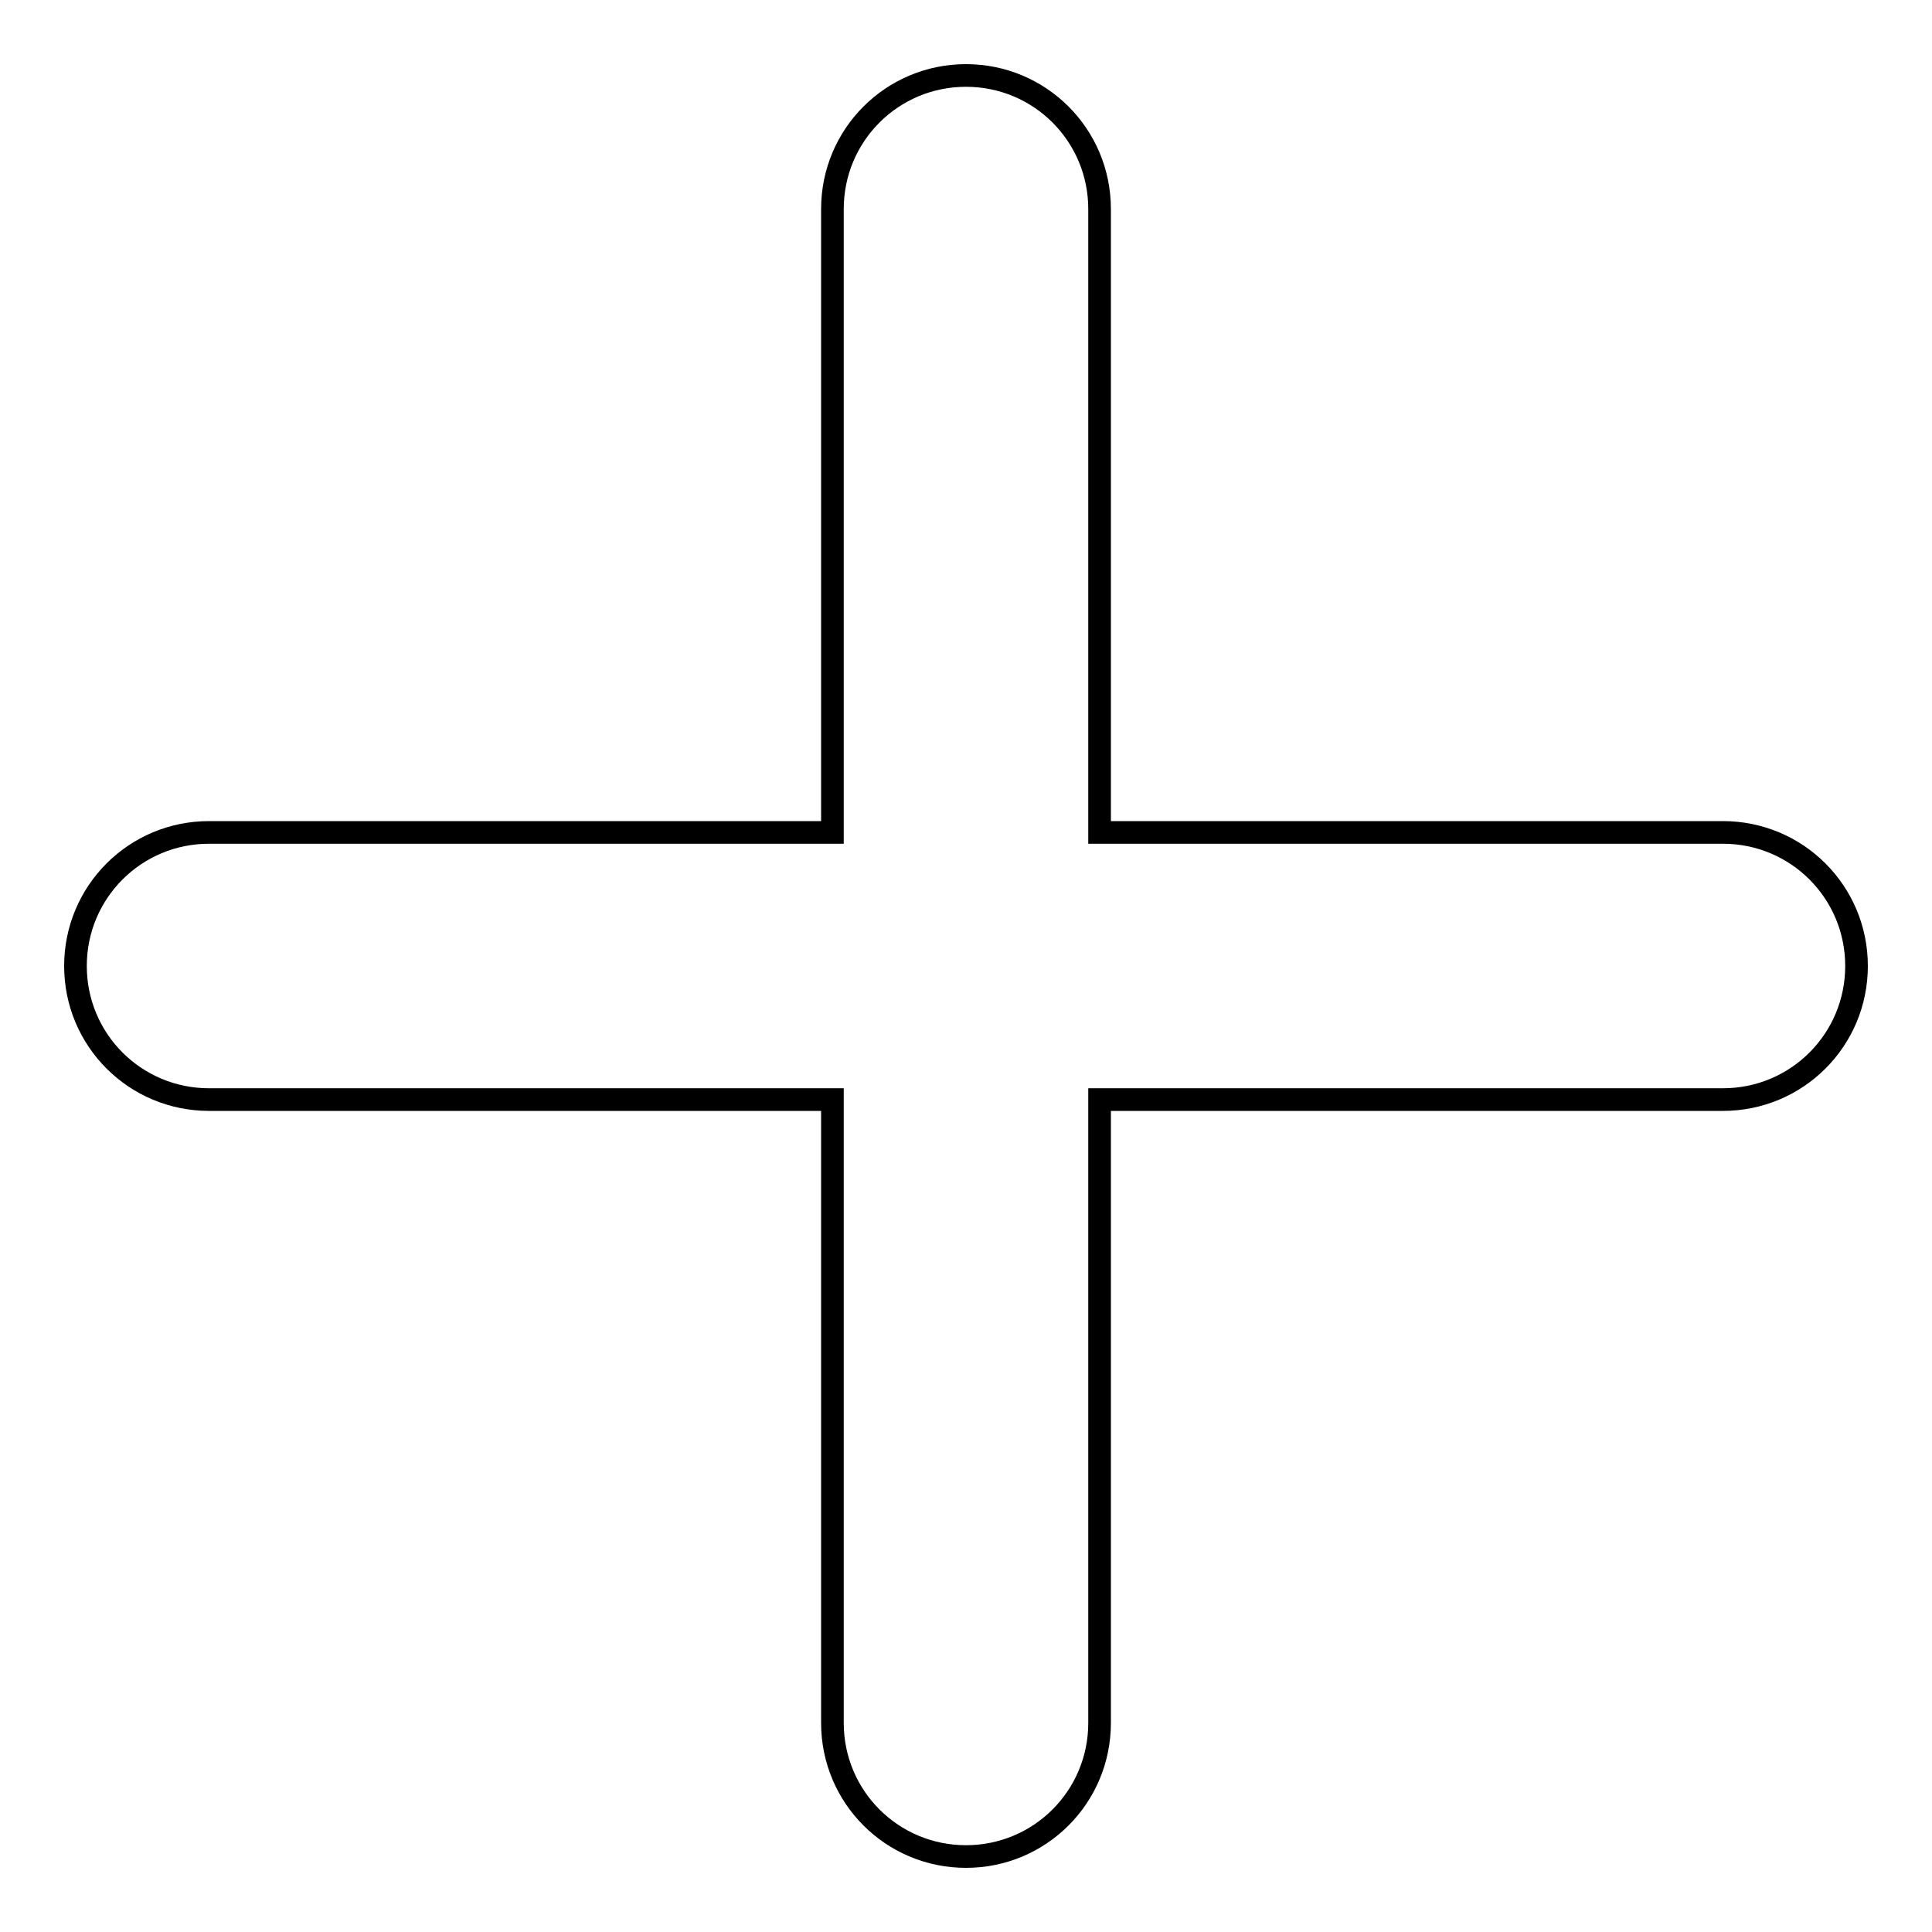
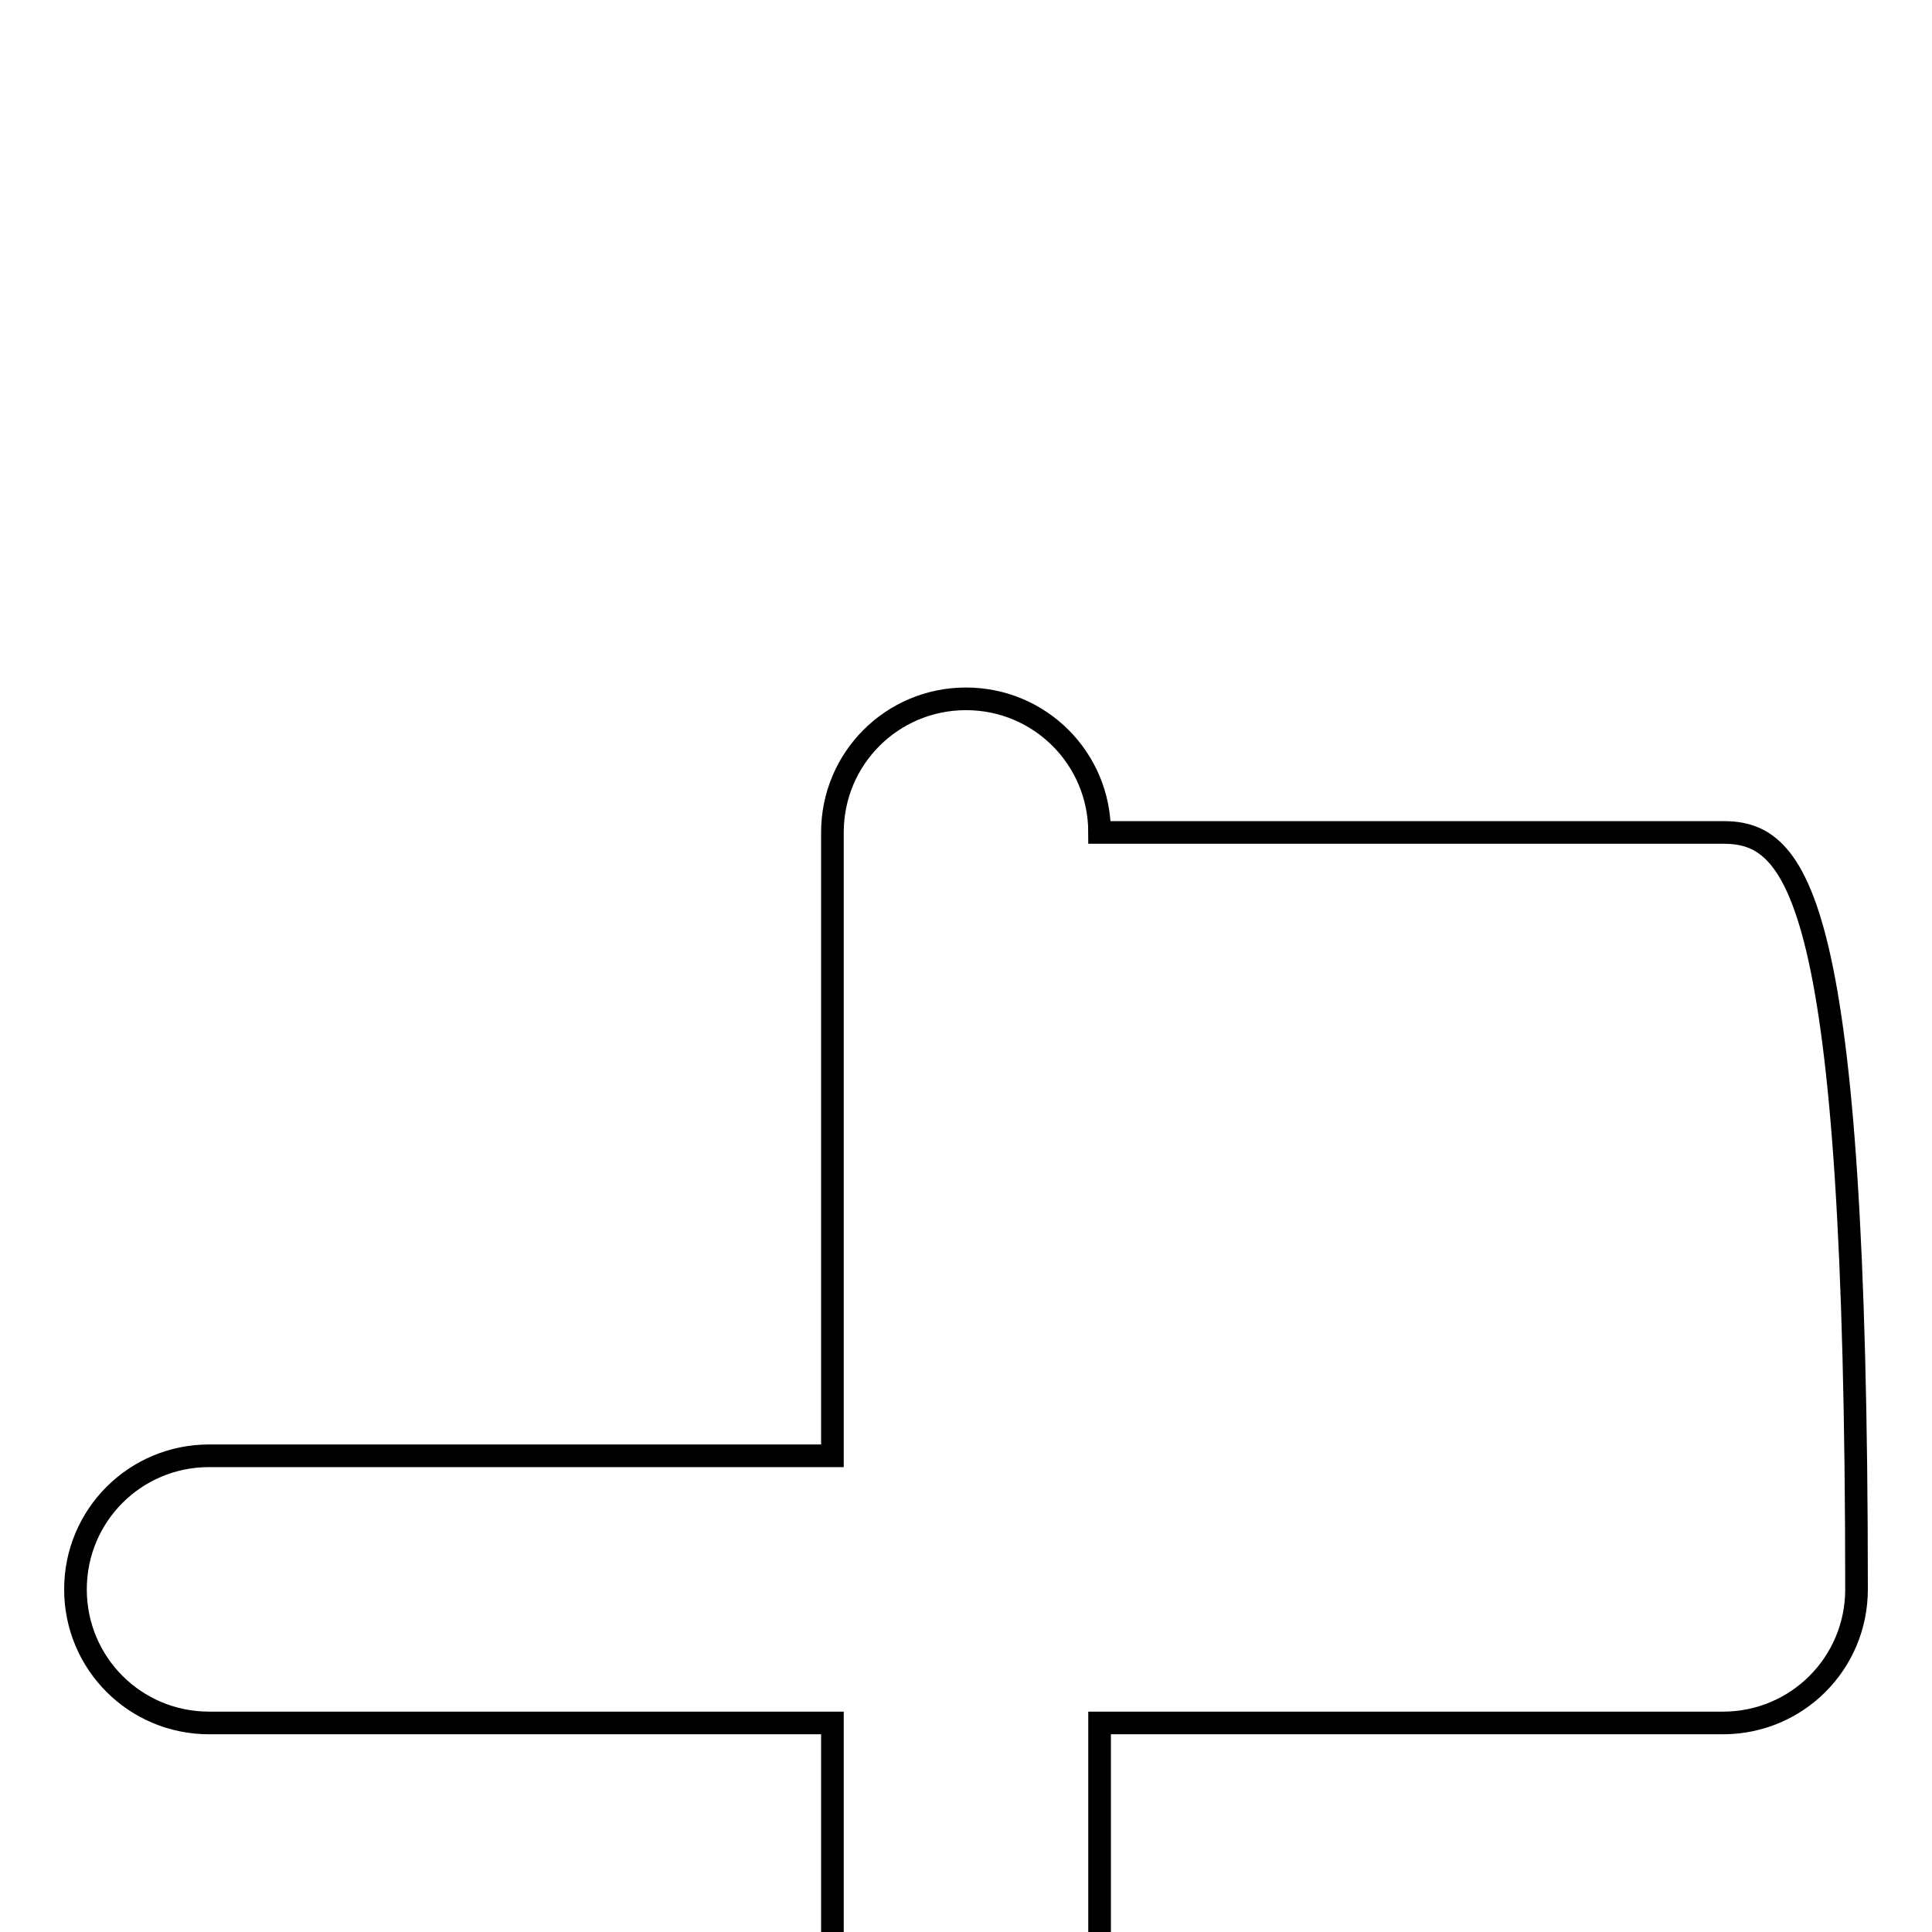
<svg xmlns="http://www.w3.org/2000/svg" version="1.1" x="0px" y="0px" viewBox="0 0 256 256" enable-background="new 0 0 256 256" xml:space="preserve">
  <g>
-     <path stroke-width="3" fill-opacity="0" stroke="#000000" d="M228.3,110.3h-82.6V27.7c0-9.8-7.9-17.7-17.7-17.7c-9.8,0-17.7,7.9-17.7,17.7v82.6H27.7 c-9.8,0-17.7,7.9-17.7,17.7c0,9.8,7.9,17.7,17.7,17.7h82.6v82.6c0,9.8,7.9,17.7,17.7,17.7c9.8,0,17.7-7.9,17.7-17.7v-82.6h82.6 c9.8,0,17.7-7.9,17.7-17.7C246,118.2,238.1,110.3,228.3,110.3z" />
+     <path stroke-width="3" fill-opacity="0" stroke="#000000" d="M228.3,110.3h-82.6c0-9.8-7.9-17.7-17.7-17.7c-9.8,0-17.7,7.9-17.7,17.7v82.6H27.7 c-9.8,0-17.7,7.9-17.7,17.7c0,9.8,7.9,17.7,17.7,17.7h82.6v82.6c0,9.8,7.9,17.7,17.7,17.7c9.8,0,17.7-7.9,17.7-17.7v-82.6h82.6 c9.8,0,17.7-7.9,17.7-17.7C246,118.2,238.1,110.3,228.3,110.3z" />
  </g>
</svg>